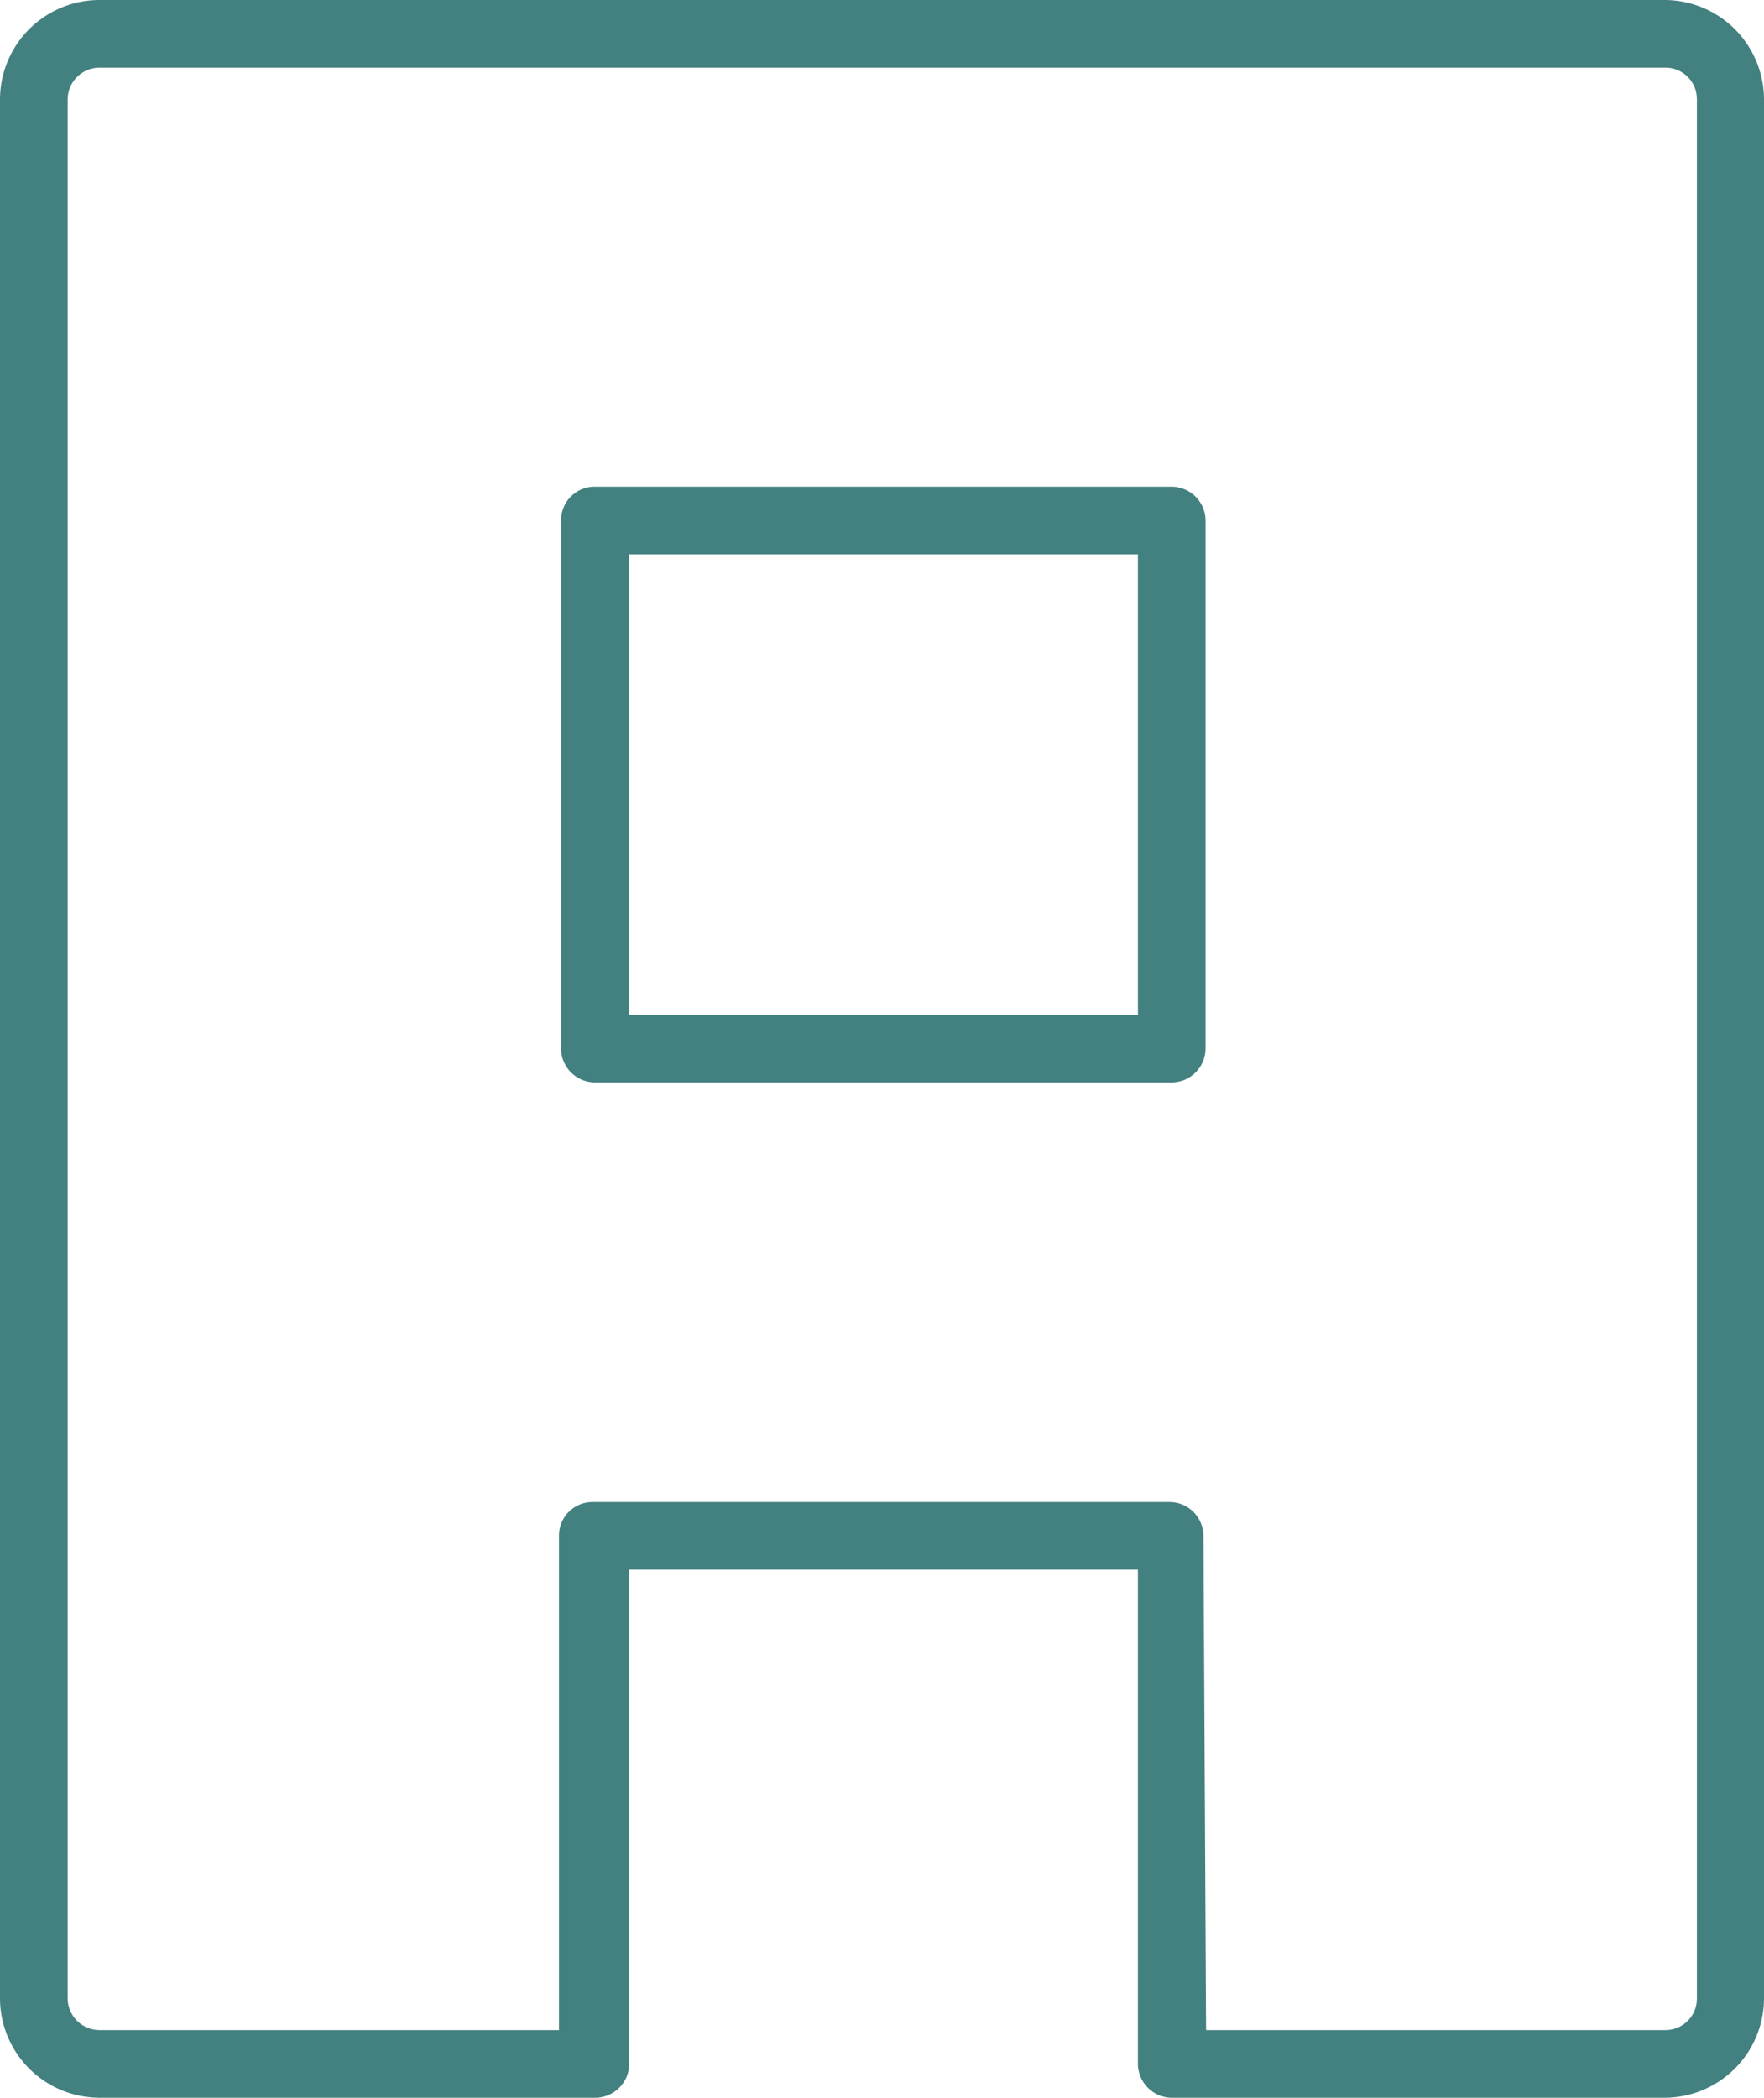
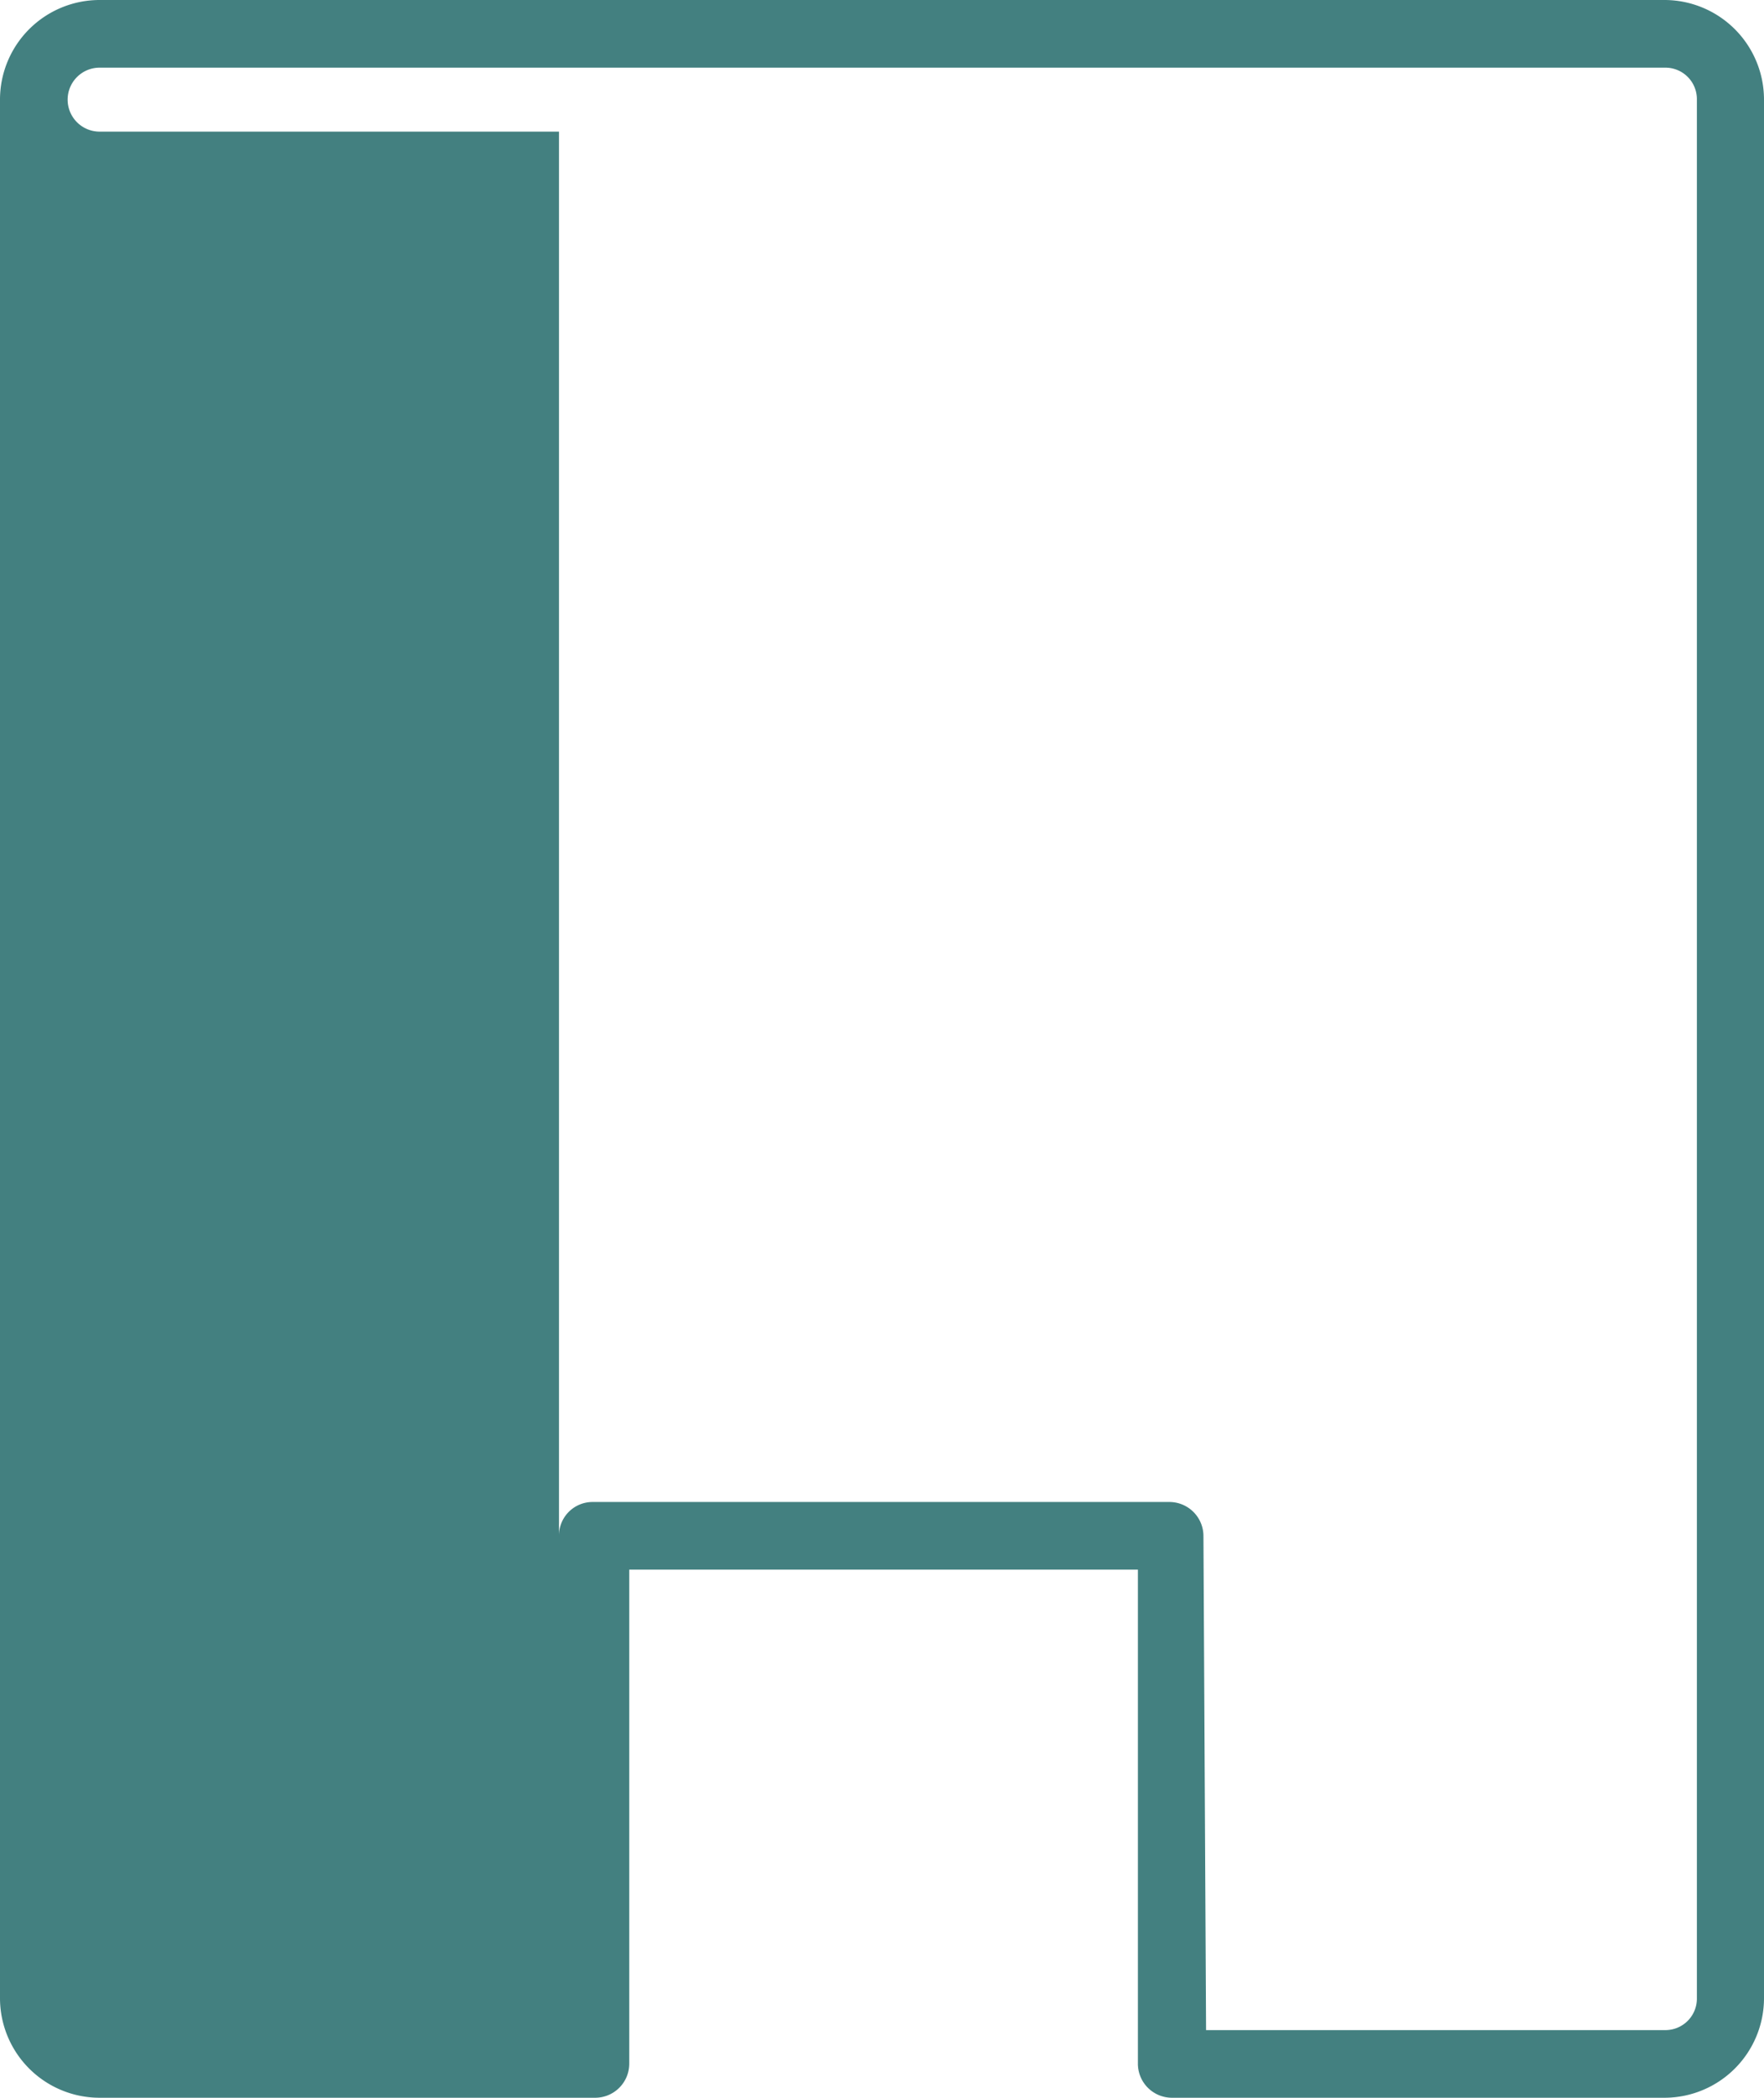
<svg xmlns="http://www.w3.org/2000/svg" viewBox="0 0 33.64 40">
  <defs>
    <style>.cls-1{fill:#438080;}</style>
  </defs>
  <g id="レイヤー_2" data-name="レイヤー 2">
    <g id="テキスト">
-       <path class="cls-1" d="M31.75,40H22.34a.65.65,0,0,1-.64-.65V29.93H12v9.42a.65.65,0,0,1-.65.65H1.9A1.9,1.9,0,0,1,0,38.1V1.9A1.9,1.9,0,0,1,1.9,0H31.75a1.9,1.9,0,0,1,1.89,1.9V38.1A1.9,1.9,0,0,1,31.75,40ZM23,38.71h8.76a.6.6,0,0,0,.6-.61V1.9a.6.6,0,0,0-.6-.61H1.9a.61.61,0,0,0-.61.61V38.1a.61.61,0,0,0,.61.61h8.76V29.28a.64.64,0,0,1,.64-.64h11a.65.65,0,0,1,.65.64Z" />
-       <path class="cls-1" d="M22.34,20.64h-11a.65.65,0,0,1-.64-.65V9.92a.64.64,0,0,1,.64-.64h11a.65.65,0,0,1,.65.64V20A.65.65,0,0,1,22.34,20.64ZM12,19.35H21.7V10.57H12Z" />
+       <path class="cls-1" d="M31.75,40H22.34a.65.65,0,0,1-.64-.65V29.93H12v9.42a.65.65,0,0,1-.65.65H1.9A1.9,1.9,0,0,1,0,38.1V1.9A1.9,1.9,0,0,1,1.9,0H31.75a1.9,1.9,0,0,1,1.89,1.9V38.1A1.9,1.9,0,0,1,31.75,40ZM23,38.71h8.76a.6.6,0,0,0,.6-.61V1.9a.6.6,0,0,0-.6-.61H1.9a.61.61,0,0,0-.61.61a.61.61,0,0,0,.61.61h8.76V29.28a.64.64,0,0,1,.64-.64h11a.65.65,0,0,1,.65.64Z" />
    </g>
  </g>
</svg>